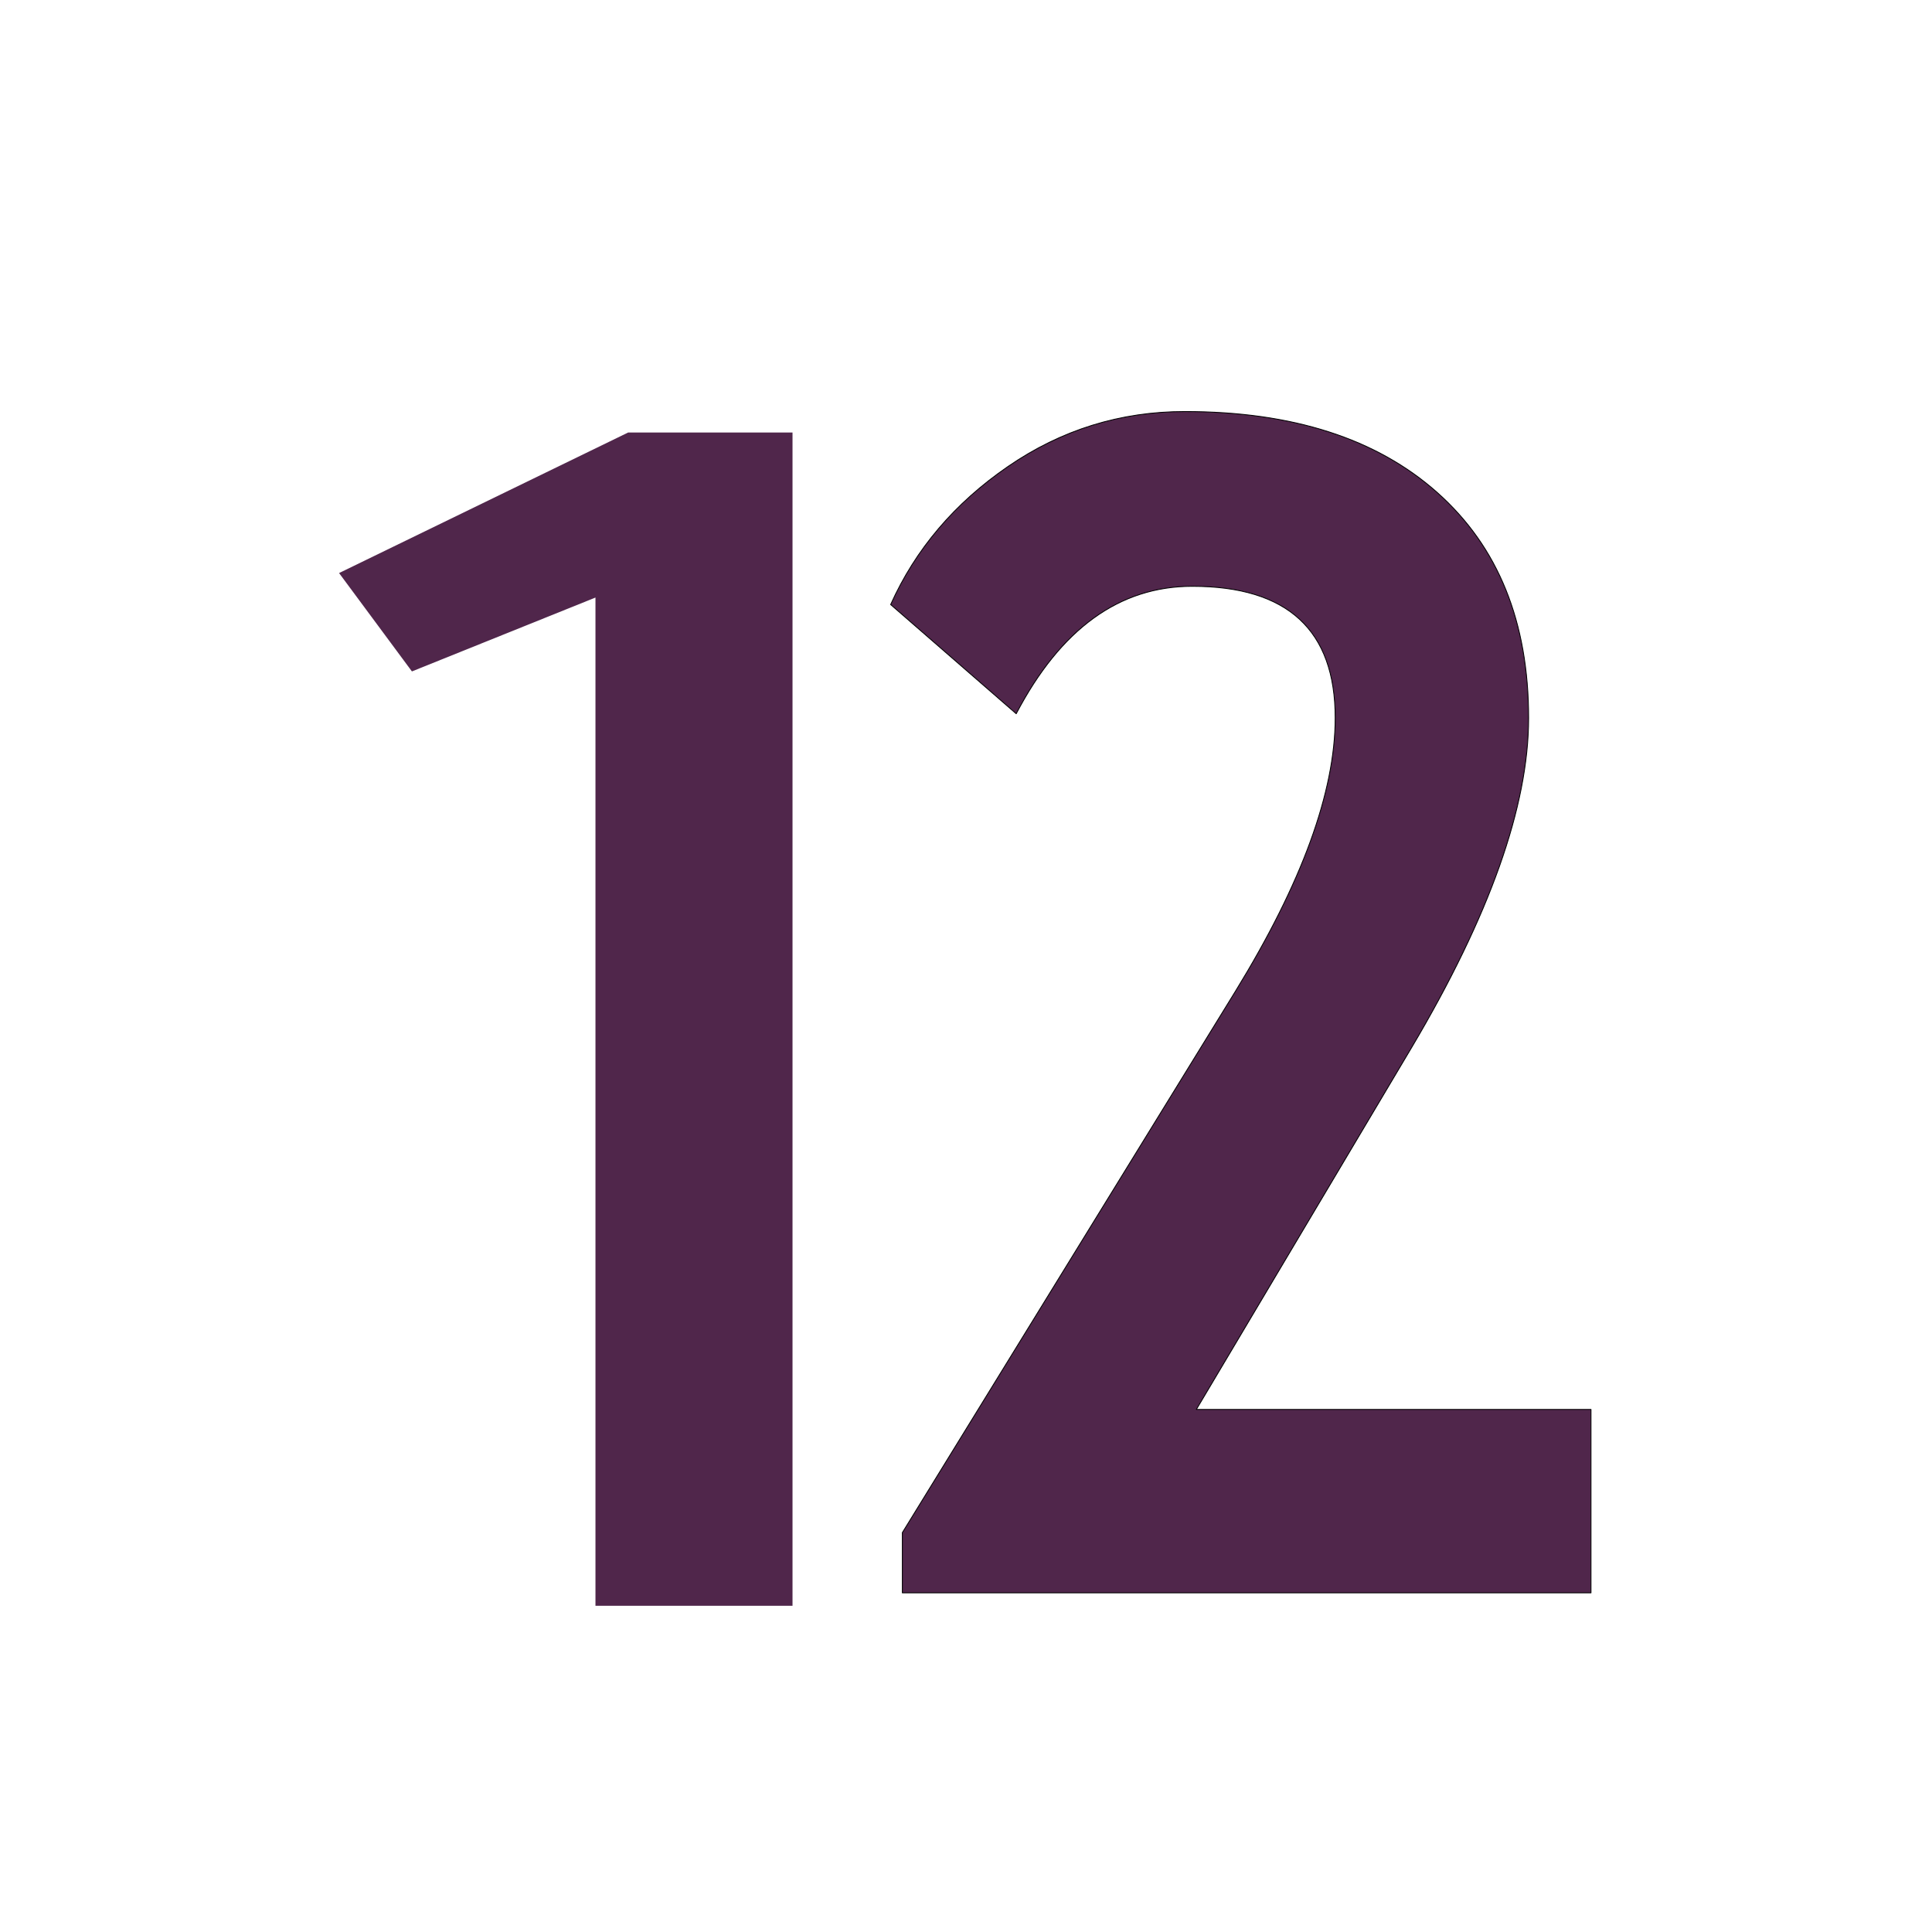
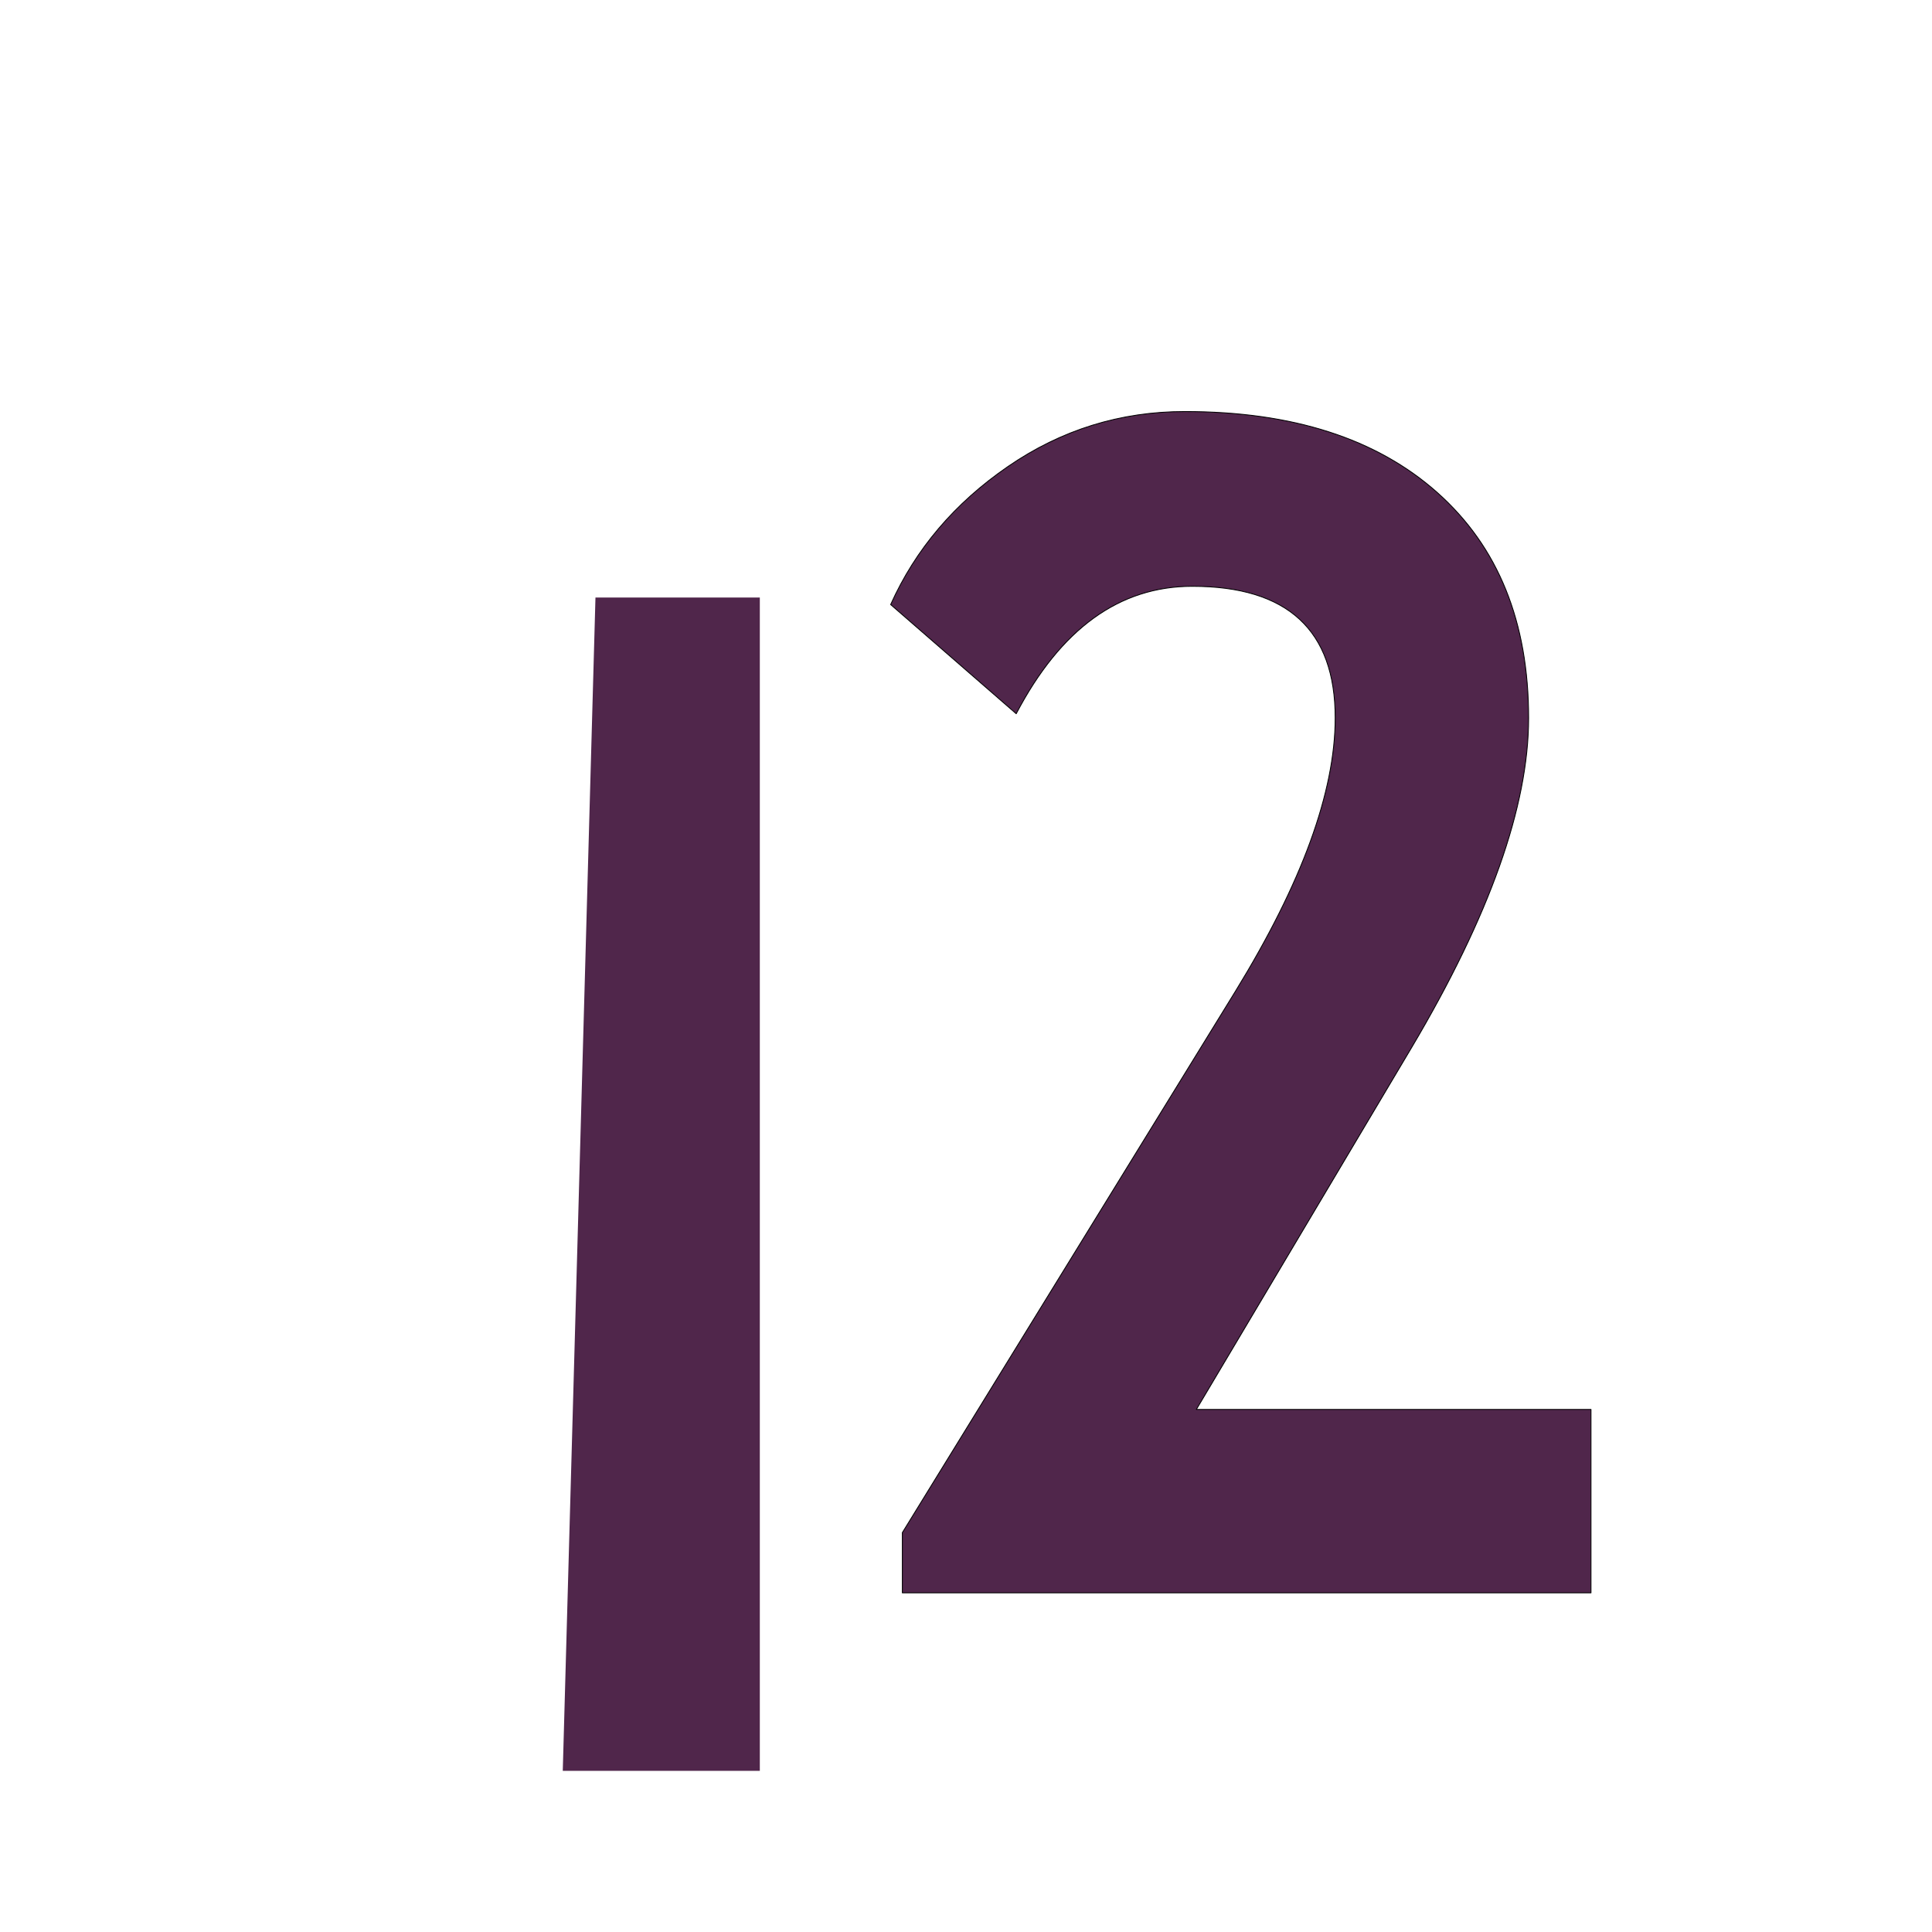
<svg xmlns="http://www.w3.org/2000/svg" width="850.394" height="850.394" viewBox="0 0 850.394 850.394" overflow="visible">
-   <path fill="#50264b" d="M262.102 263.018l-80.79 32.515-32.064-43.297 127.247-61.867h72.343v516.438h-86.736z" />
-   <path fill="none" d="M0 0h850.394v850.394H0z" />
+   <path fill="#50264b" d="M262.102 263.018h72.343v516.438h-86.736z" />
  <g>
    <path d="M700.299 620.382v80.729H397.177v-26.504l146.602-238.272c29.274-47.674 43.923-87.794 43.923-120.359 0-38.604-20.977-57.903-62.924-57.903-32.053 0-57.873 18.697-77.483 56.09l-55.265-48.061c10.949-24.372 28.16-44.636 51.64-60.762 23.48-16.142 49.435-24.201 77.87-24.201 47.369 0 84.436 11.908 111.177 35.729 26.749 23.822 40.12 56.877 40.12 99.181 0 38.805-17.167 87.14-51.478 145.012L526.598 620.38h173.701z" fill="#50264b" />
    <path d="M397.177 701.111v-26.504l146.602-238.272c29.274-47.674 43.923-87.794 43.923-120.359 0-38.604-20.977-57.903-62.924-57.903-32.053 0-57.873 18.697-77.483 56.09l-55.265-48.061c10.949-24.372 28.16-44.636 51.64-60.762 23.48-16.142 49.435-24.201 77.87-24.201 47.369 0 84.436 11.908 111.177 35.729 26.749 23.822 40.12 56.877 40.12 99.181 0 38.805-17.167 87.14-51.478 145.012L526.598 620.38h173.7v80.729H397.177z" fill="none" stroke="#000" stroke-width=".375" stroke-linecap="round" stroke-linejoin="round" />
  </g>
</svg>